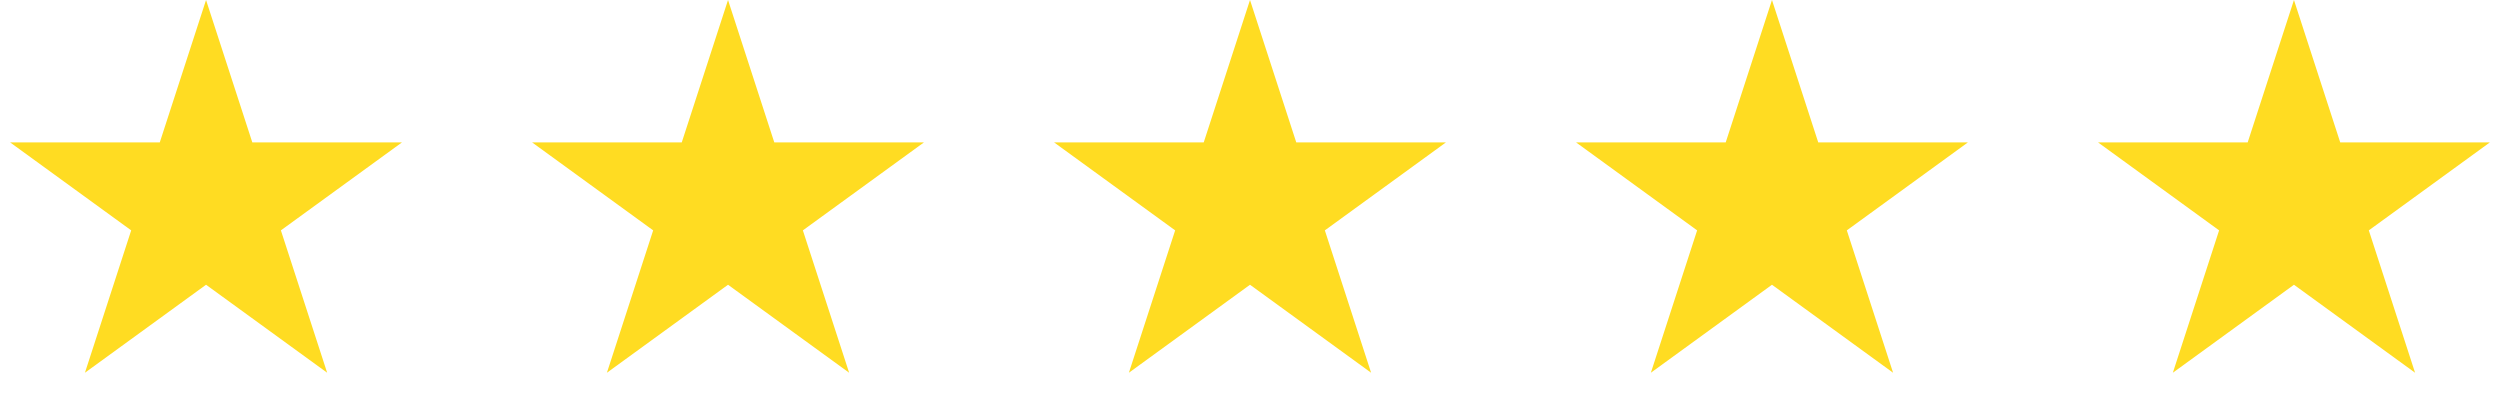
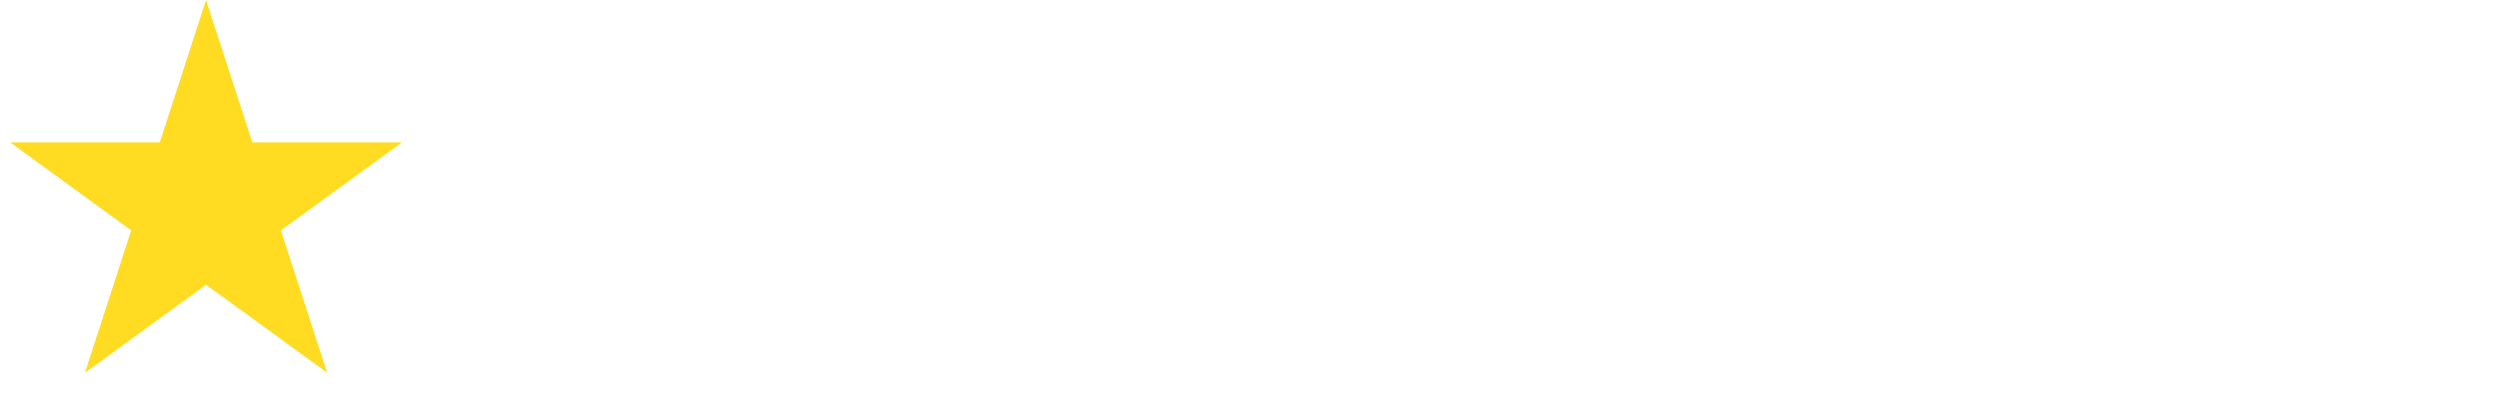
<svg xmlns="http://www.w3.org/2000/svg" width="292" height="49" viewBox="0 0 292 49" fill="none">
  <path d="M24.066 0L29.469 16.629H46.954L32.808 26.907L38.212 43.536L24.066 33.258L9.92 43.536L15.323 26.907L1.178 16.629H18.663L24.066 0Z" fill="#FFDC22" />
-   <path d="M85.033 0L90.436 16.629H107.921L93.775 26.907L99.179 43.536L85.033 33.258L70.887 43.536L76.29 26.907L62.145 16.629H79.63L85.033 0Z" fill="#FFDC22" />
-   <path d="M146 0L151.403 16.629H168.888L154.742 26.907L160.146 43.536L146 33.258L131.854 43.536L137.258 26.907L123.112 16.629H140.597L146 0Z" fill="#FFDC22" />
-   <path d="M206.967 0L212.37 16.629H229.855L215.709 26.907L221.113 43.536L206.967 33.258L192.821 43.536L198.225 26.907L184.079 16.629H201.564L206.967 0Z" fill="#FFDC22" />
-   <path d="M267.934 0L273.337 16.629H290.822L276.677 26.907L282.08 43.536L267.934 33.258L253.788 43.536L259.192 26.907L245.046 16.629H262.531L267.934 0Z" fill="#FFDC22" />
</svg>